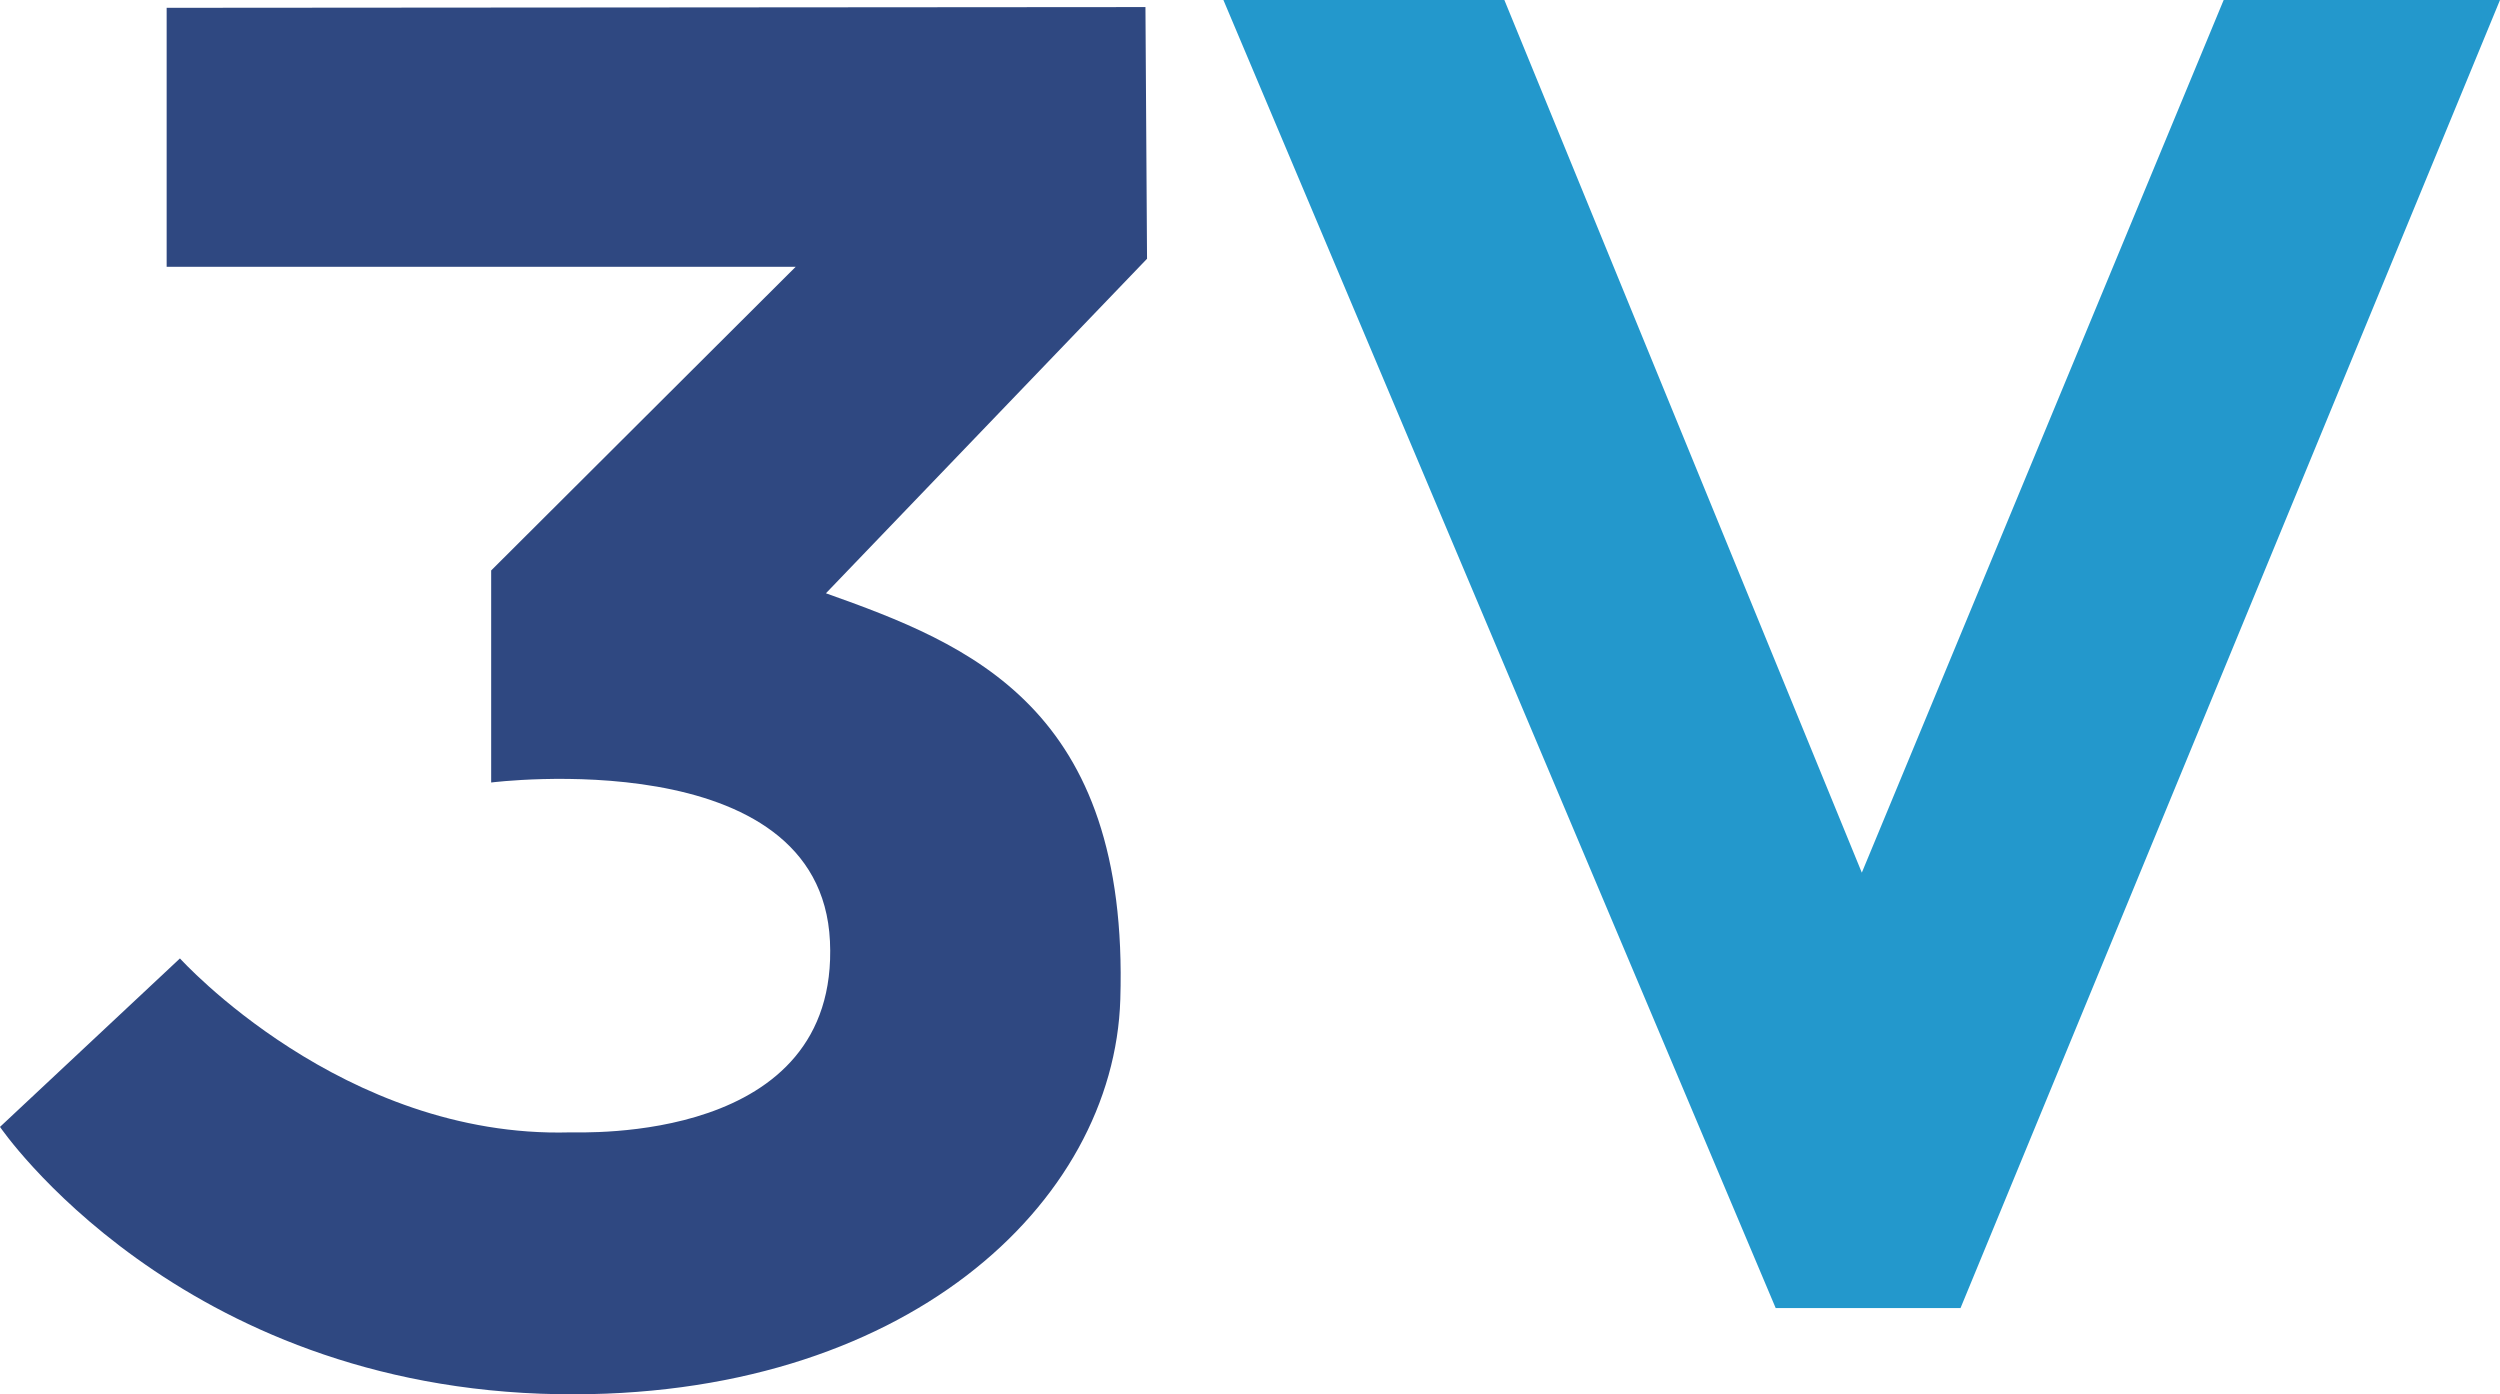
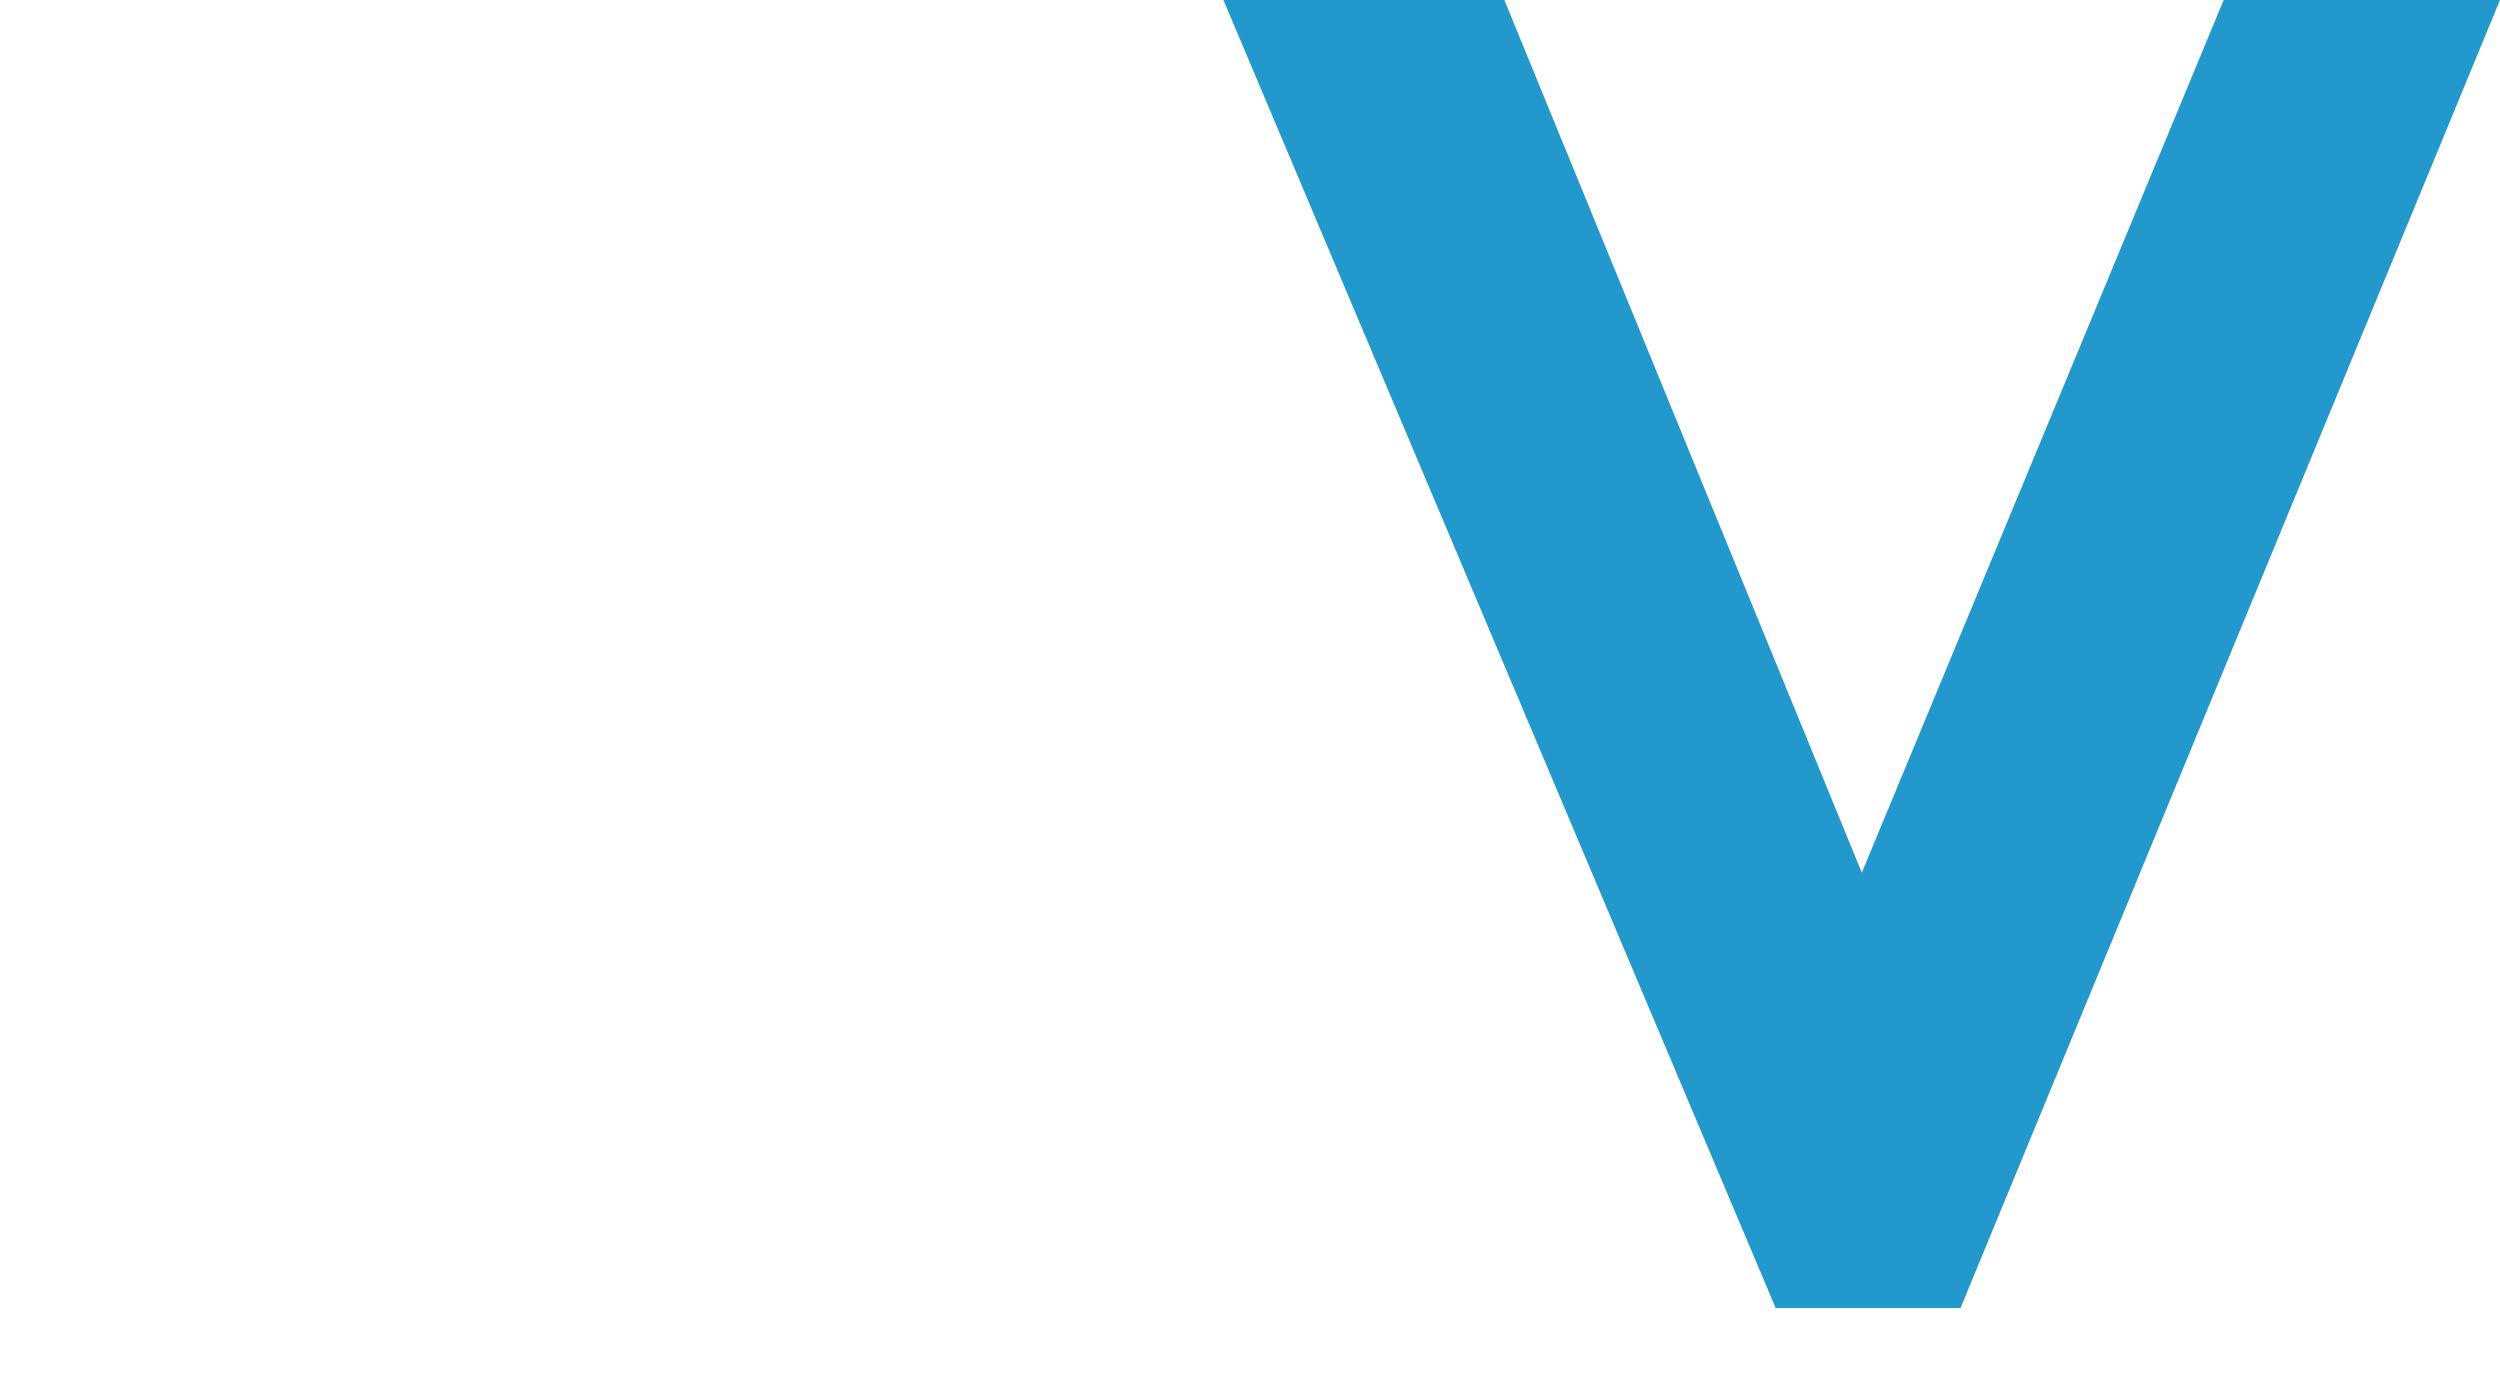
<svg xmlns="http://www.w3.org/2000/svg" id="Layer_1" viewBox="0 0 204.92 114.28">
  <defs>
    <style>.cls-1{fill:#2f4881;}.cls-2{fill:#2398cc;}</style>
  </defs>
  <polygon class="cls-2" points="123.31 0 152.61 71.53 182.27 0 204.92 0 160.7 107.22 145.55 107.22 100.28 0 123.31 0" />
-   <path class="cls-1" d="M94.02,21.21l-26.32,27.42c11.74,4.18,24.87,9.33,24.13,33.28-.51,16.77-17.73,32.82-46.06,32.37C14.56,113.78,0,92.37,0,92.37l14.75-13.81s13.33,14.77,31.95,14.26c1.04-.03,22.11.99,21.33-15.67-.77-16.44-27.77-13.01-27.77-13.01v-17.38l24.96-24.89H13.66V.64l80.23-.06.13,20.63Z" />
</svg>